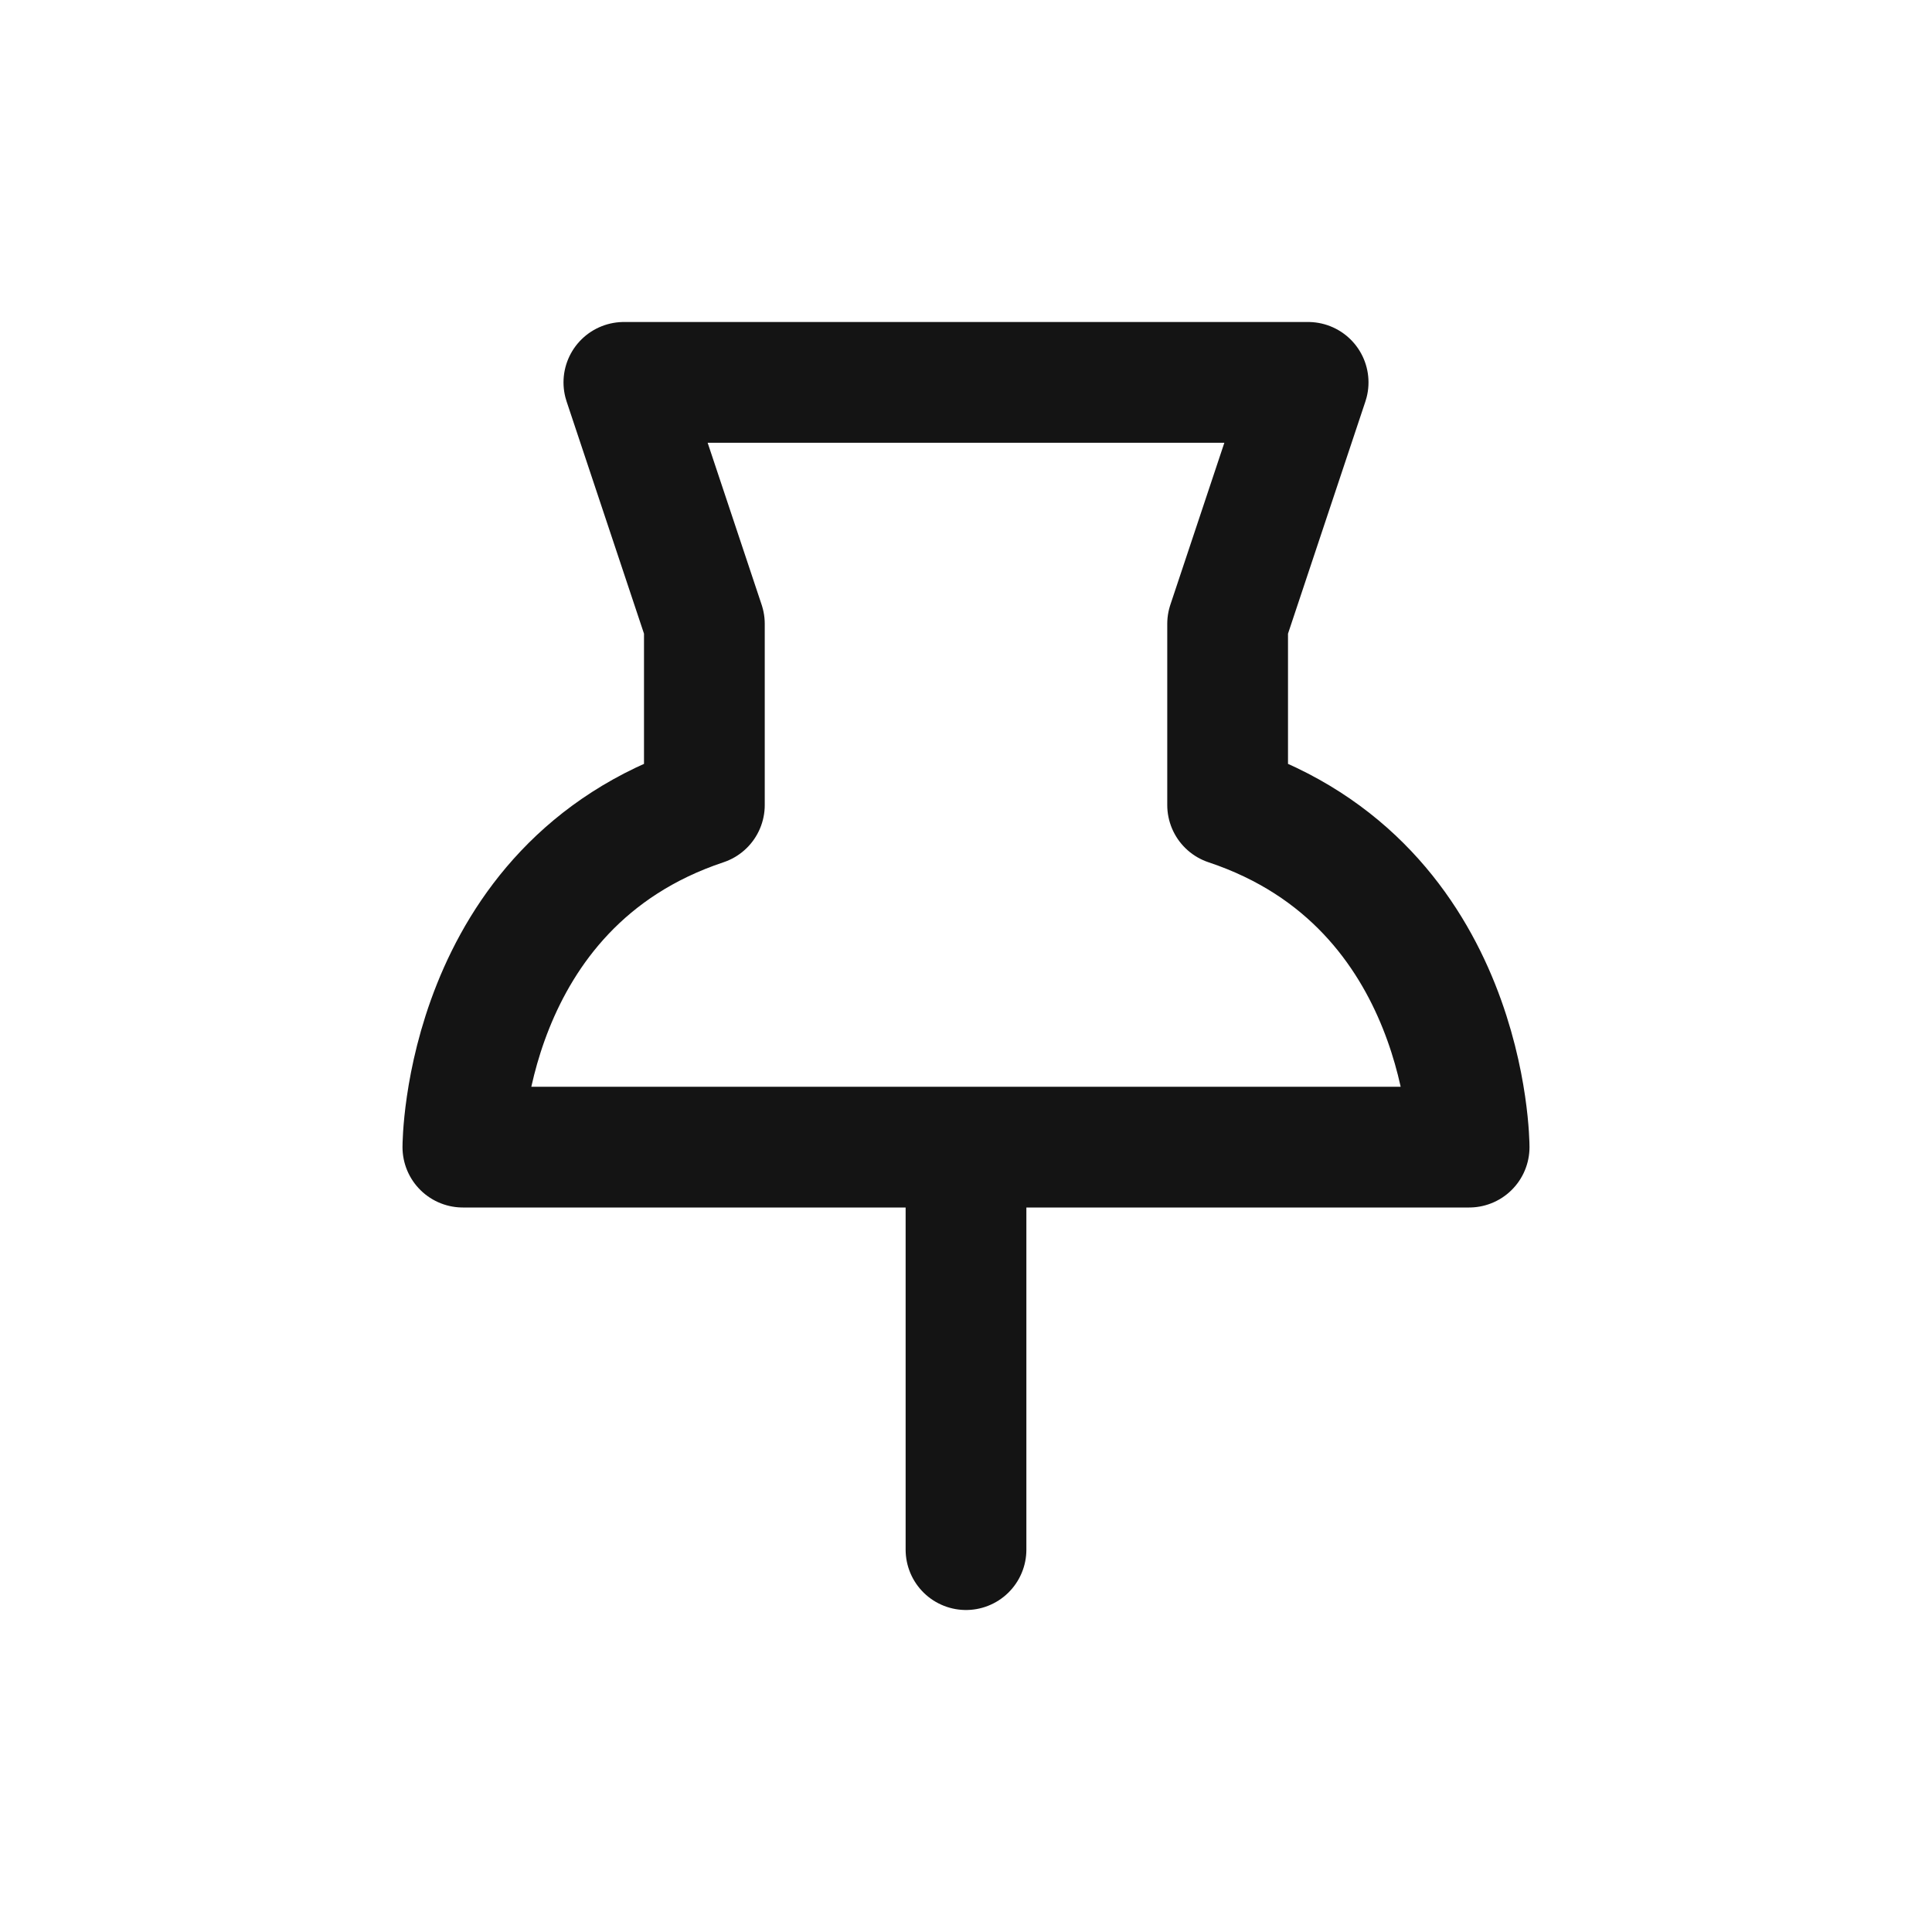
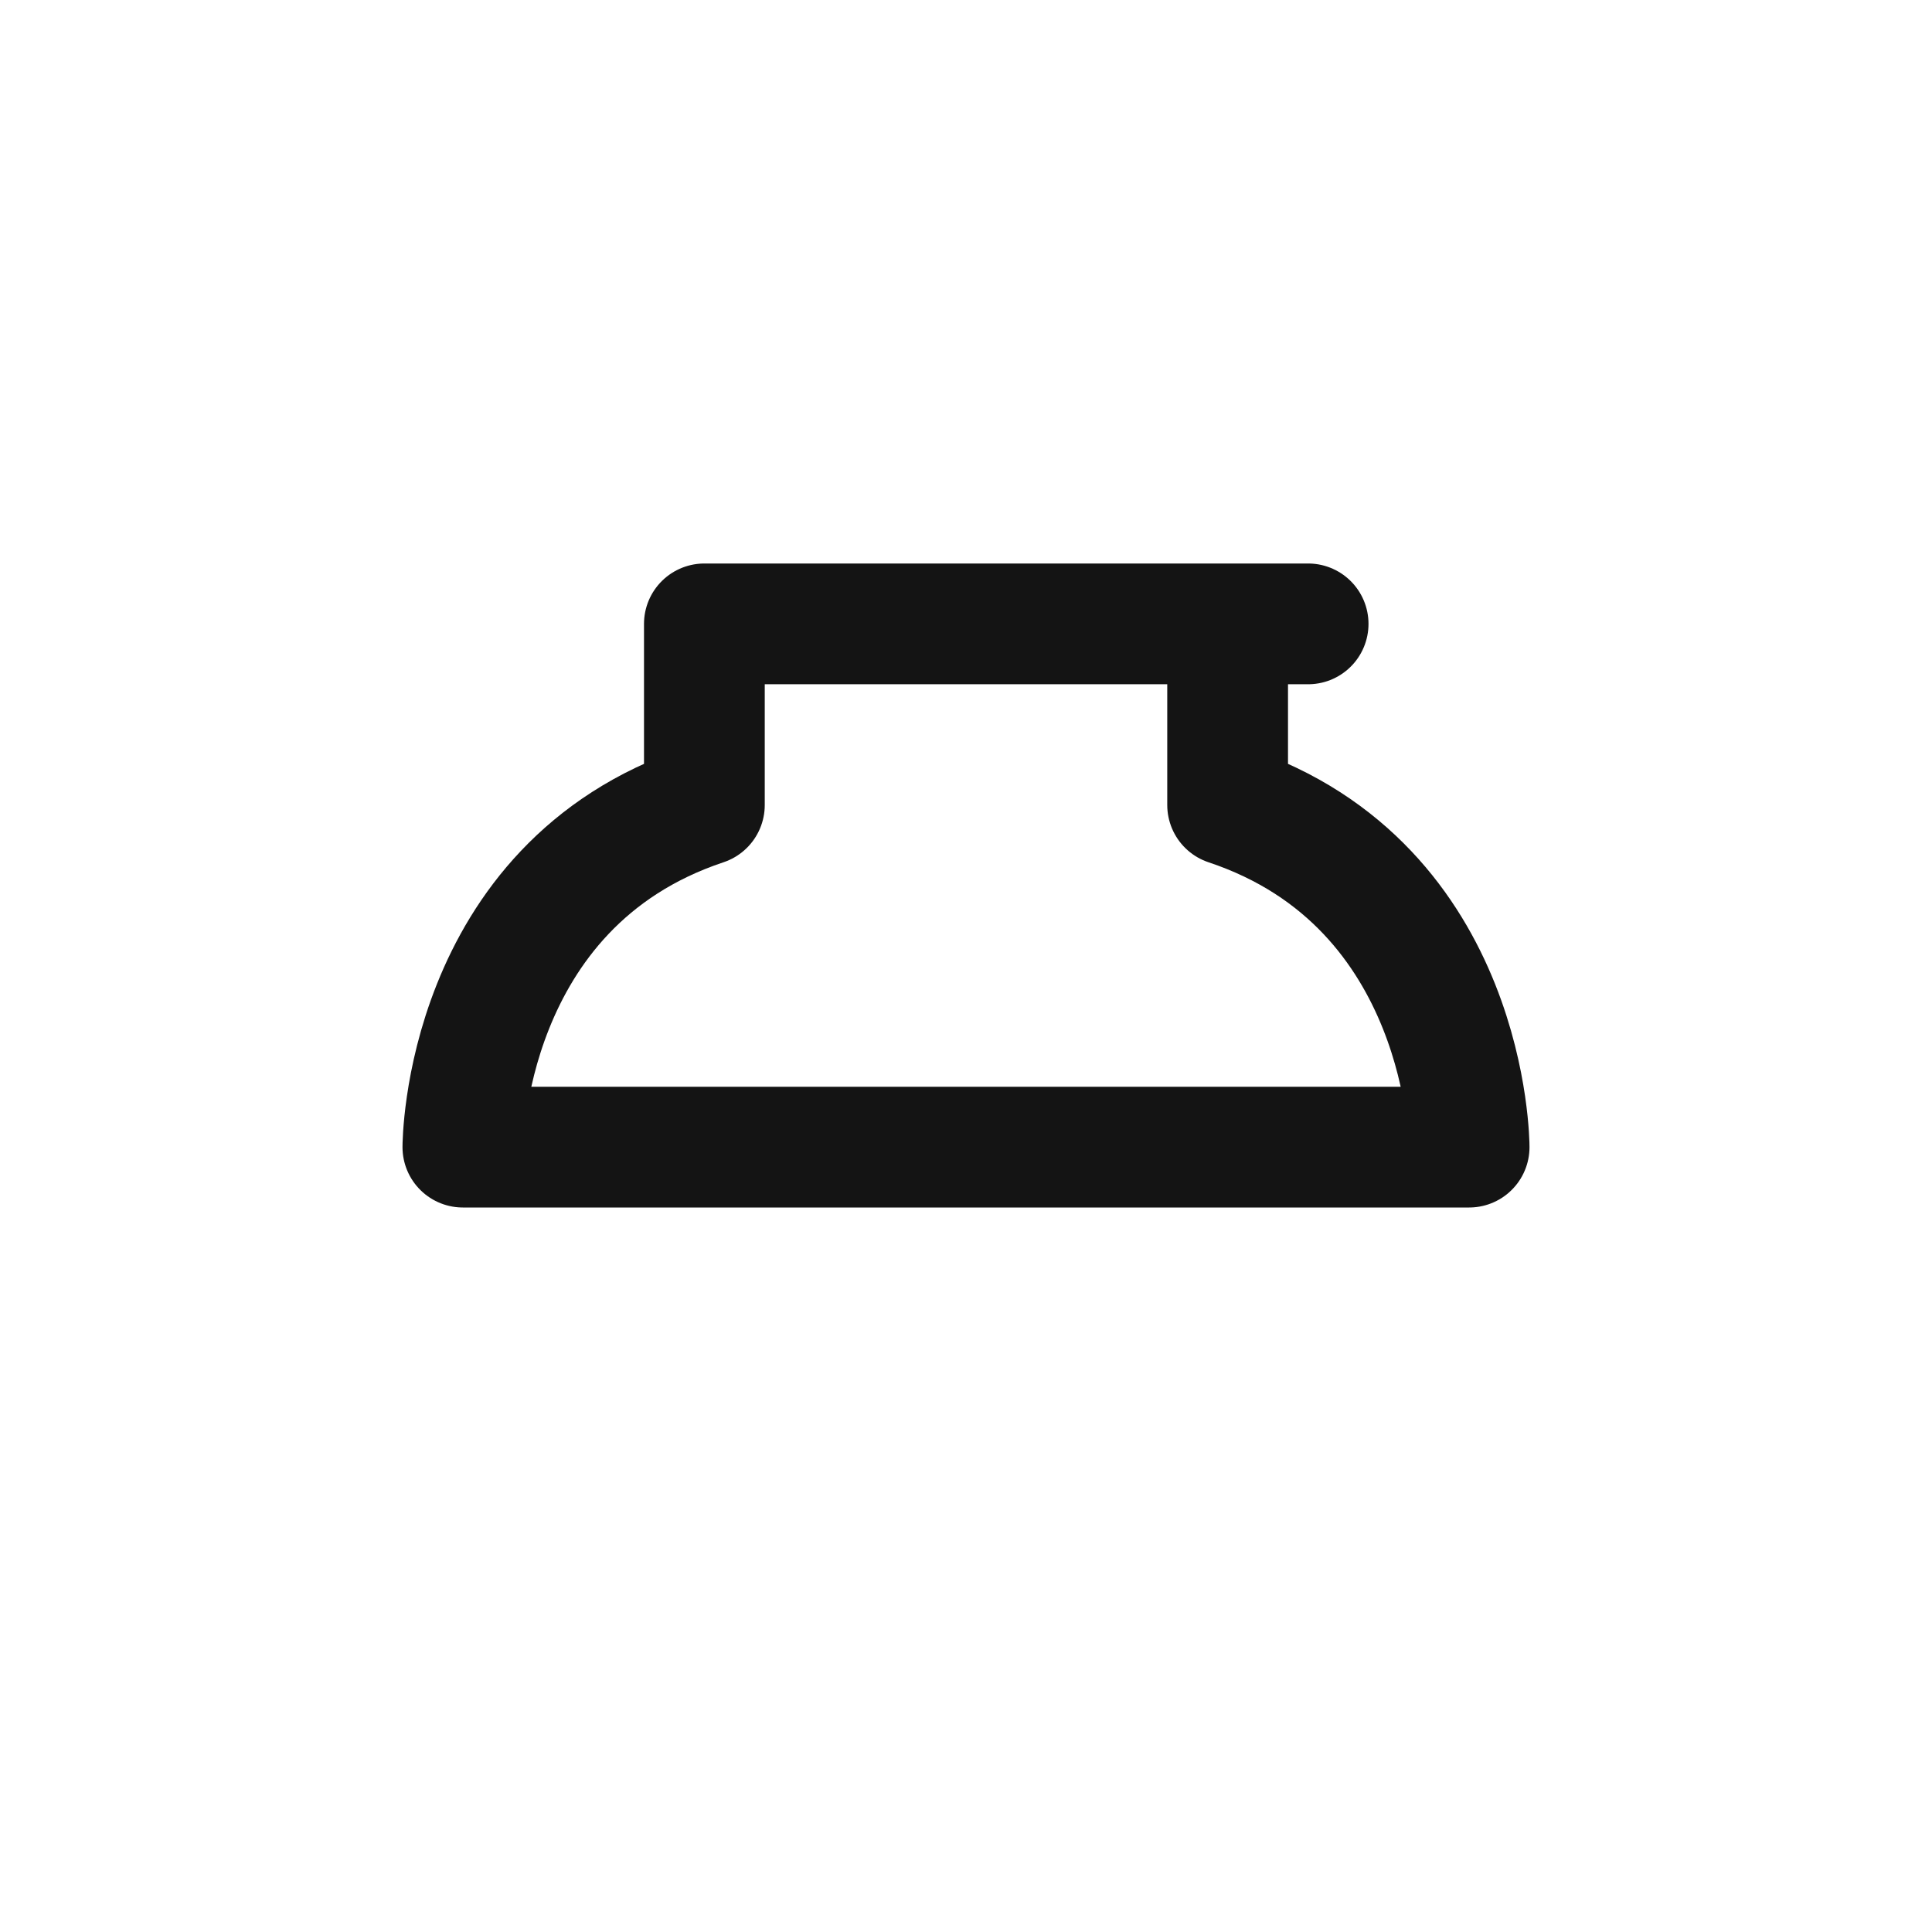
<svg xmlns="http://www.w3.org/2000/svg" width="24" height="24" viewBox="0 0 24 24" fill="none">
-   <path d="M8.75 7.75L7.75 4.75H16.25L15.25 7.75V10C18.25 11 18.25 14.25 18.25 14.25H5.75C5.75 14.25 5.75 11 8.75 10V7.75Z" stroke="#141414" stroke-width="1.5" stroke-linecap="round" stroke-linejoin="round" />
-   <path d="M12 14.5V19.25" stroke="#141414" stroke-width="1.5" stroke-linecap="round" stroke-linejoin="round" />
+   <path d="M8.75 7.75H16.25L15.25 7.75V10C18.25 11 18.25 14.25 18.25 14.25H5.75C5.75 14.25 5.75 11 8.75 10V7.75Z" stroke="#141414" stroke-width="1.5" stroke-linecap="round" stroke-linejoin="round" />
</svg>